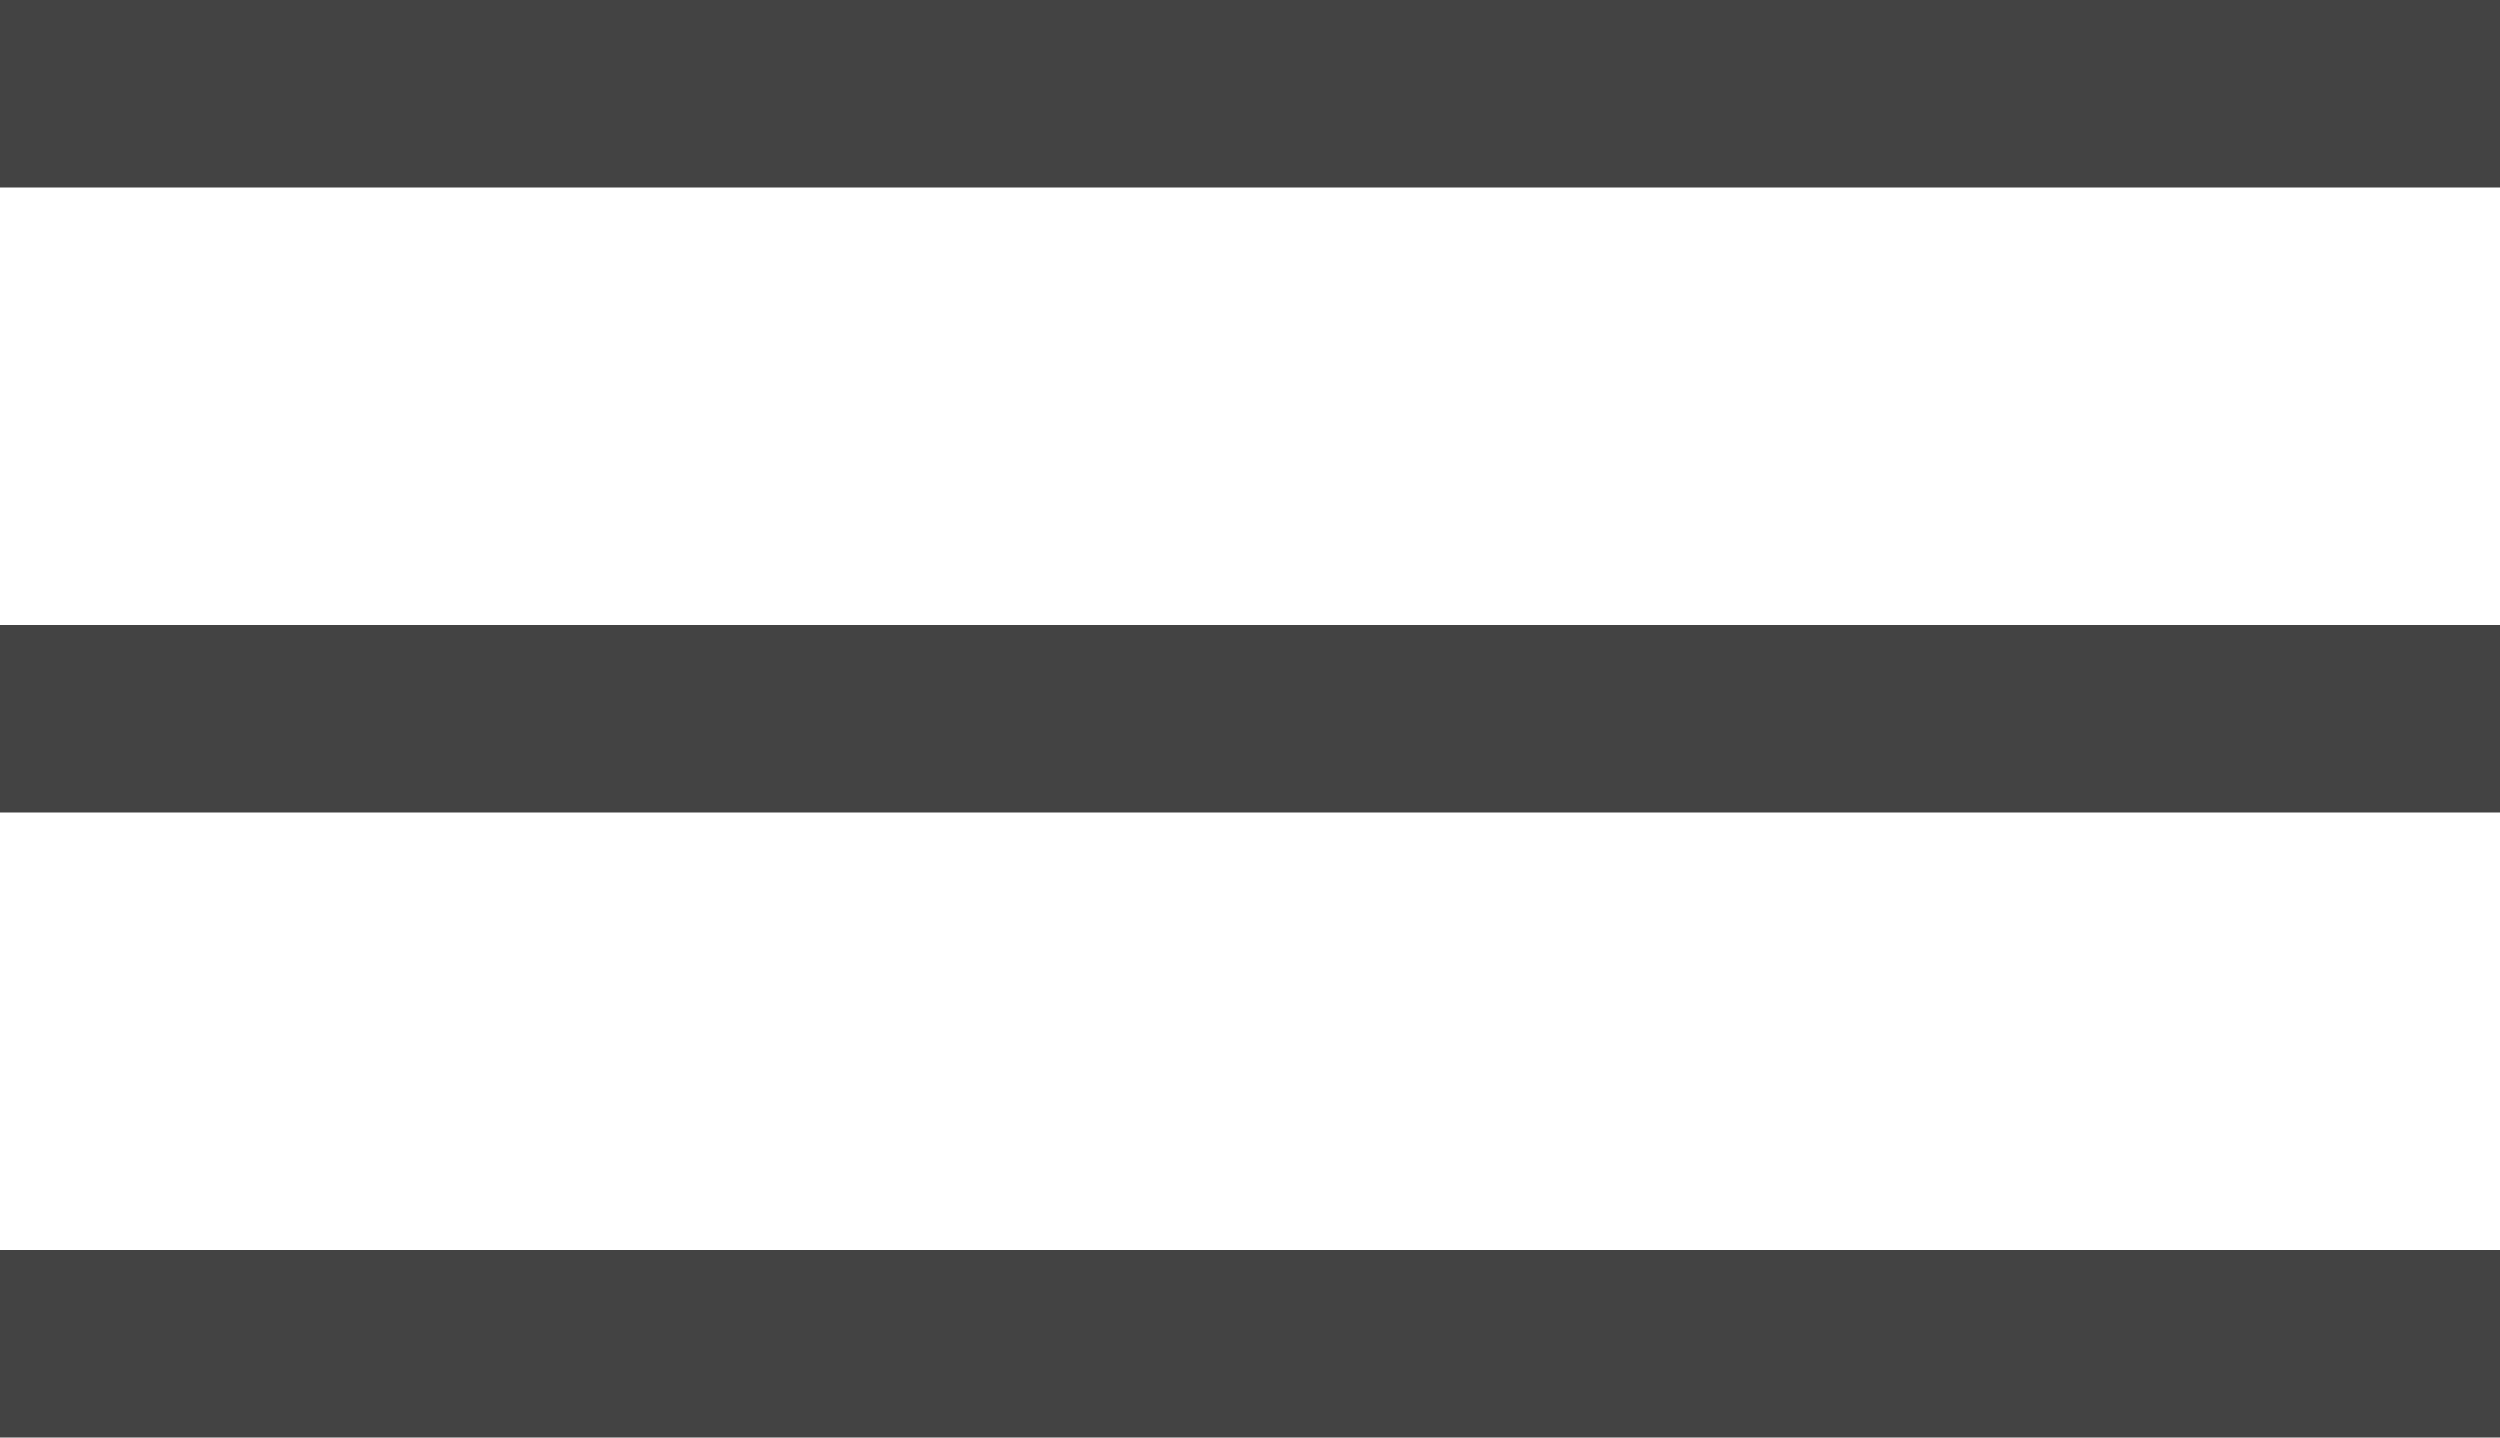
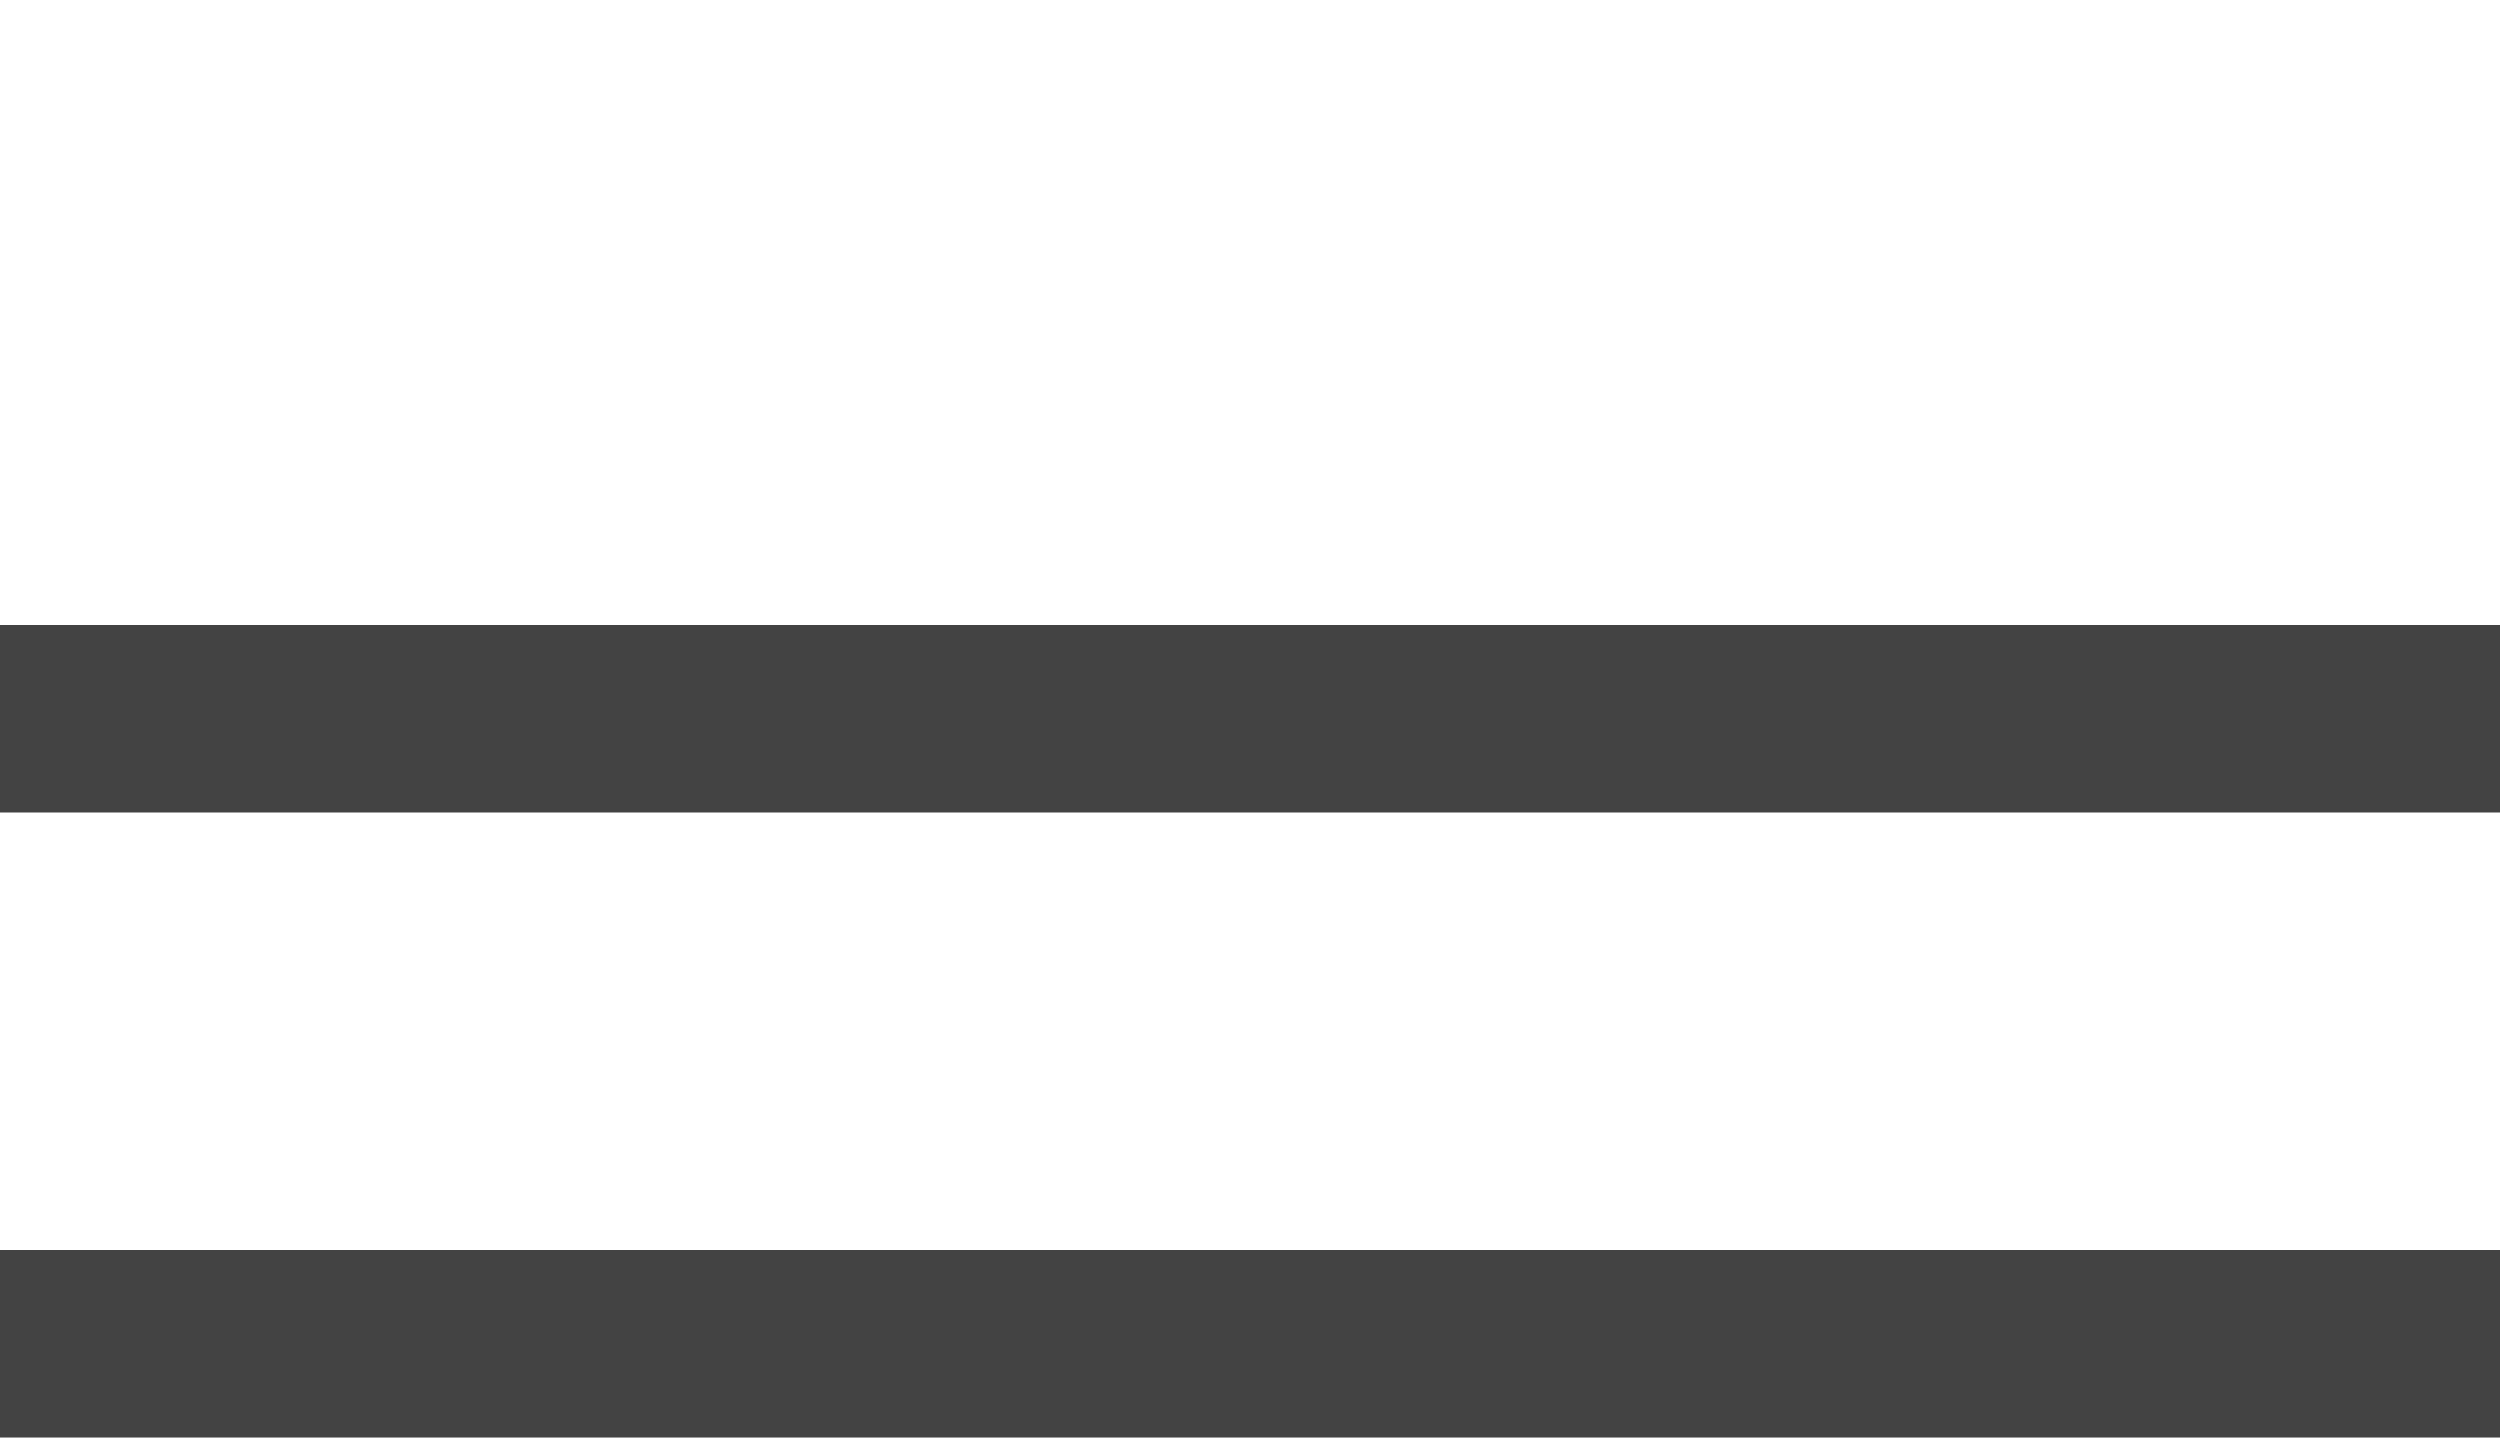
<svg xmlns="http://www.w3.org/2000/svg" width="40" height="23" viewBox="0 0 40 23" fill="none">
-   <rect width="40" height="3" fill="#434343" />
  <rect y="10" width="40" height="3" fill="#434343" />
  <rect y="20" width="40" height="3" fill="#434343" />
</svg>